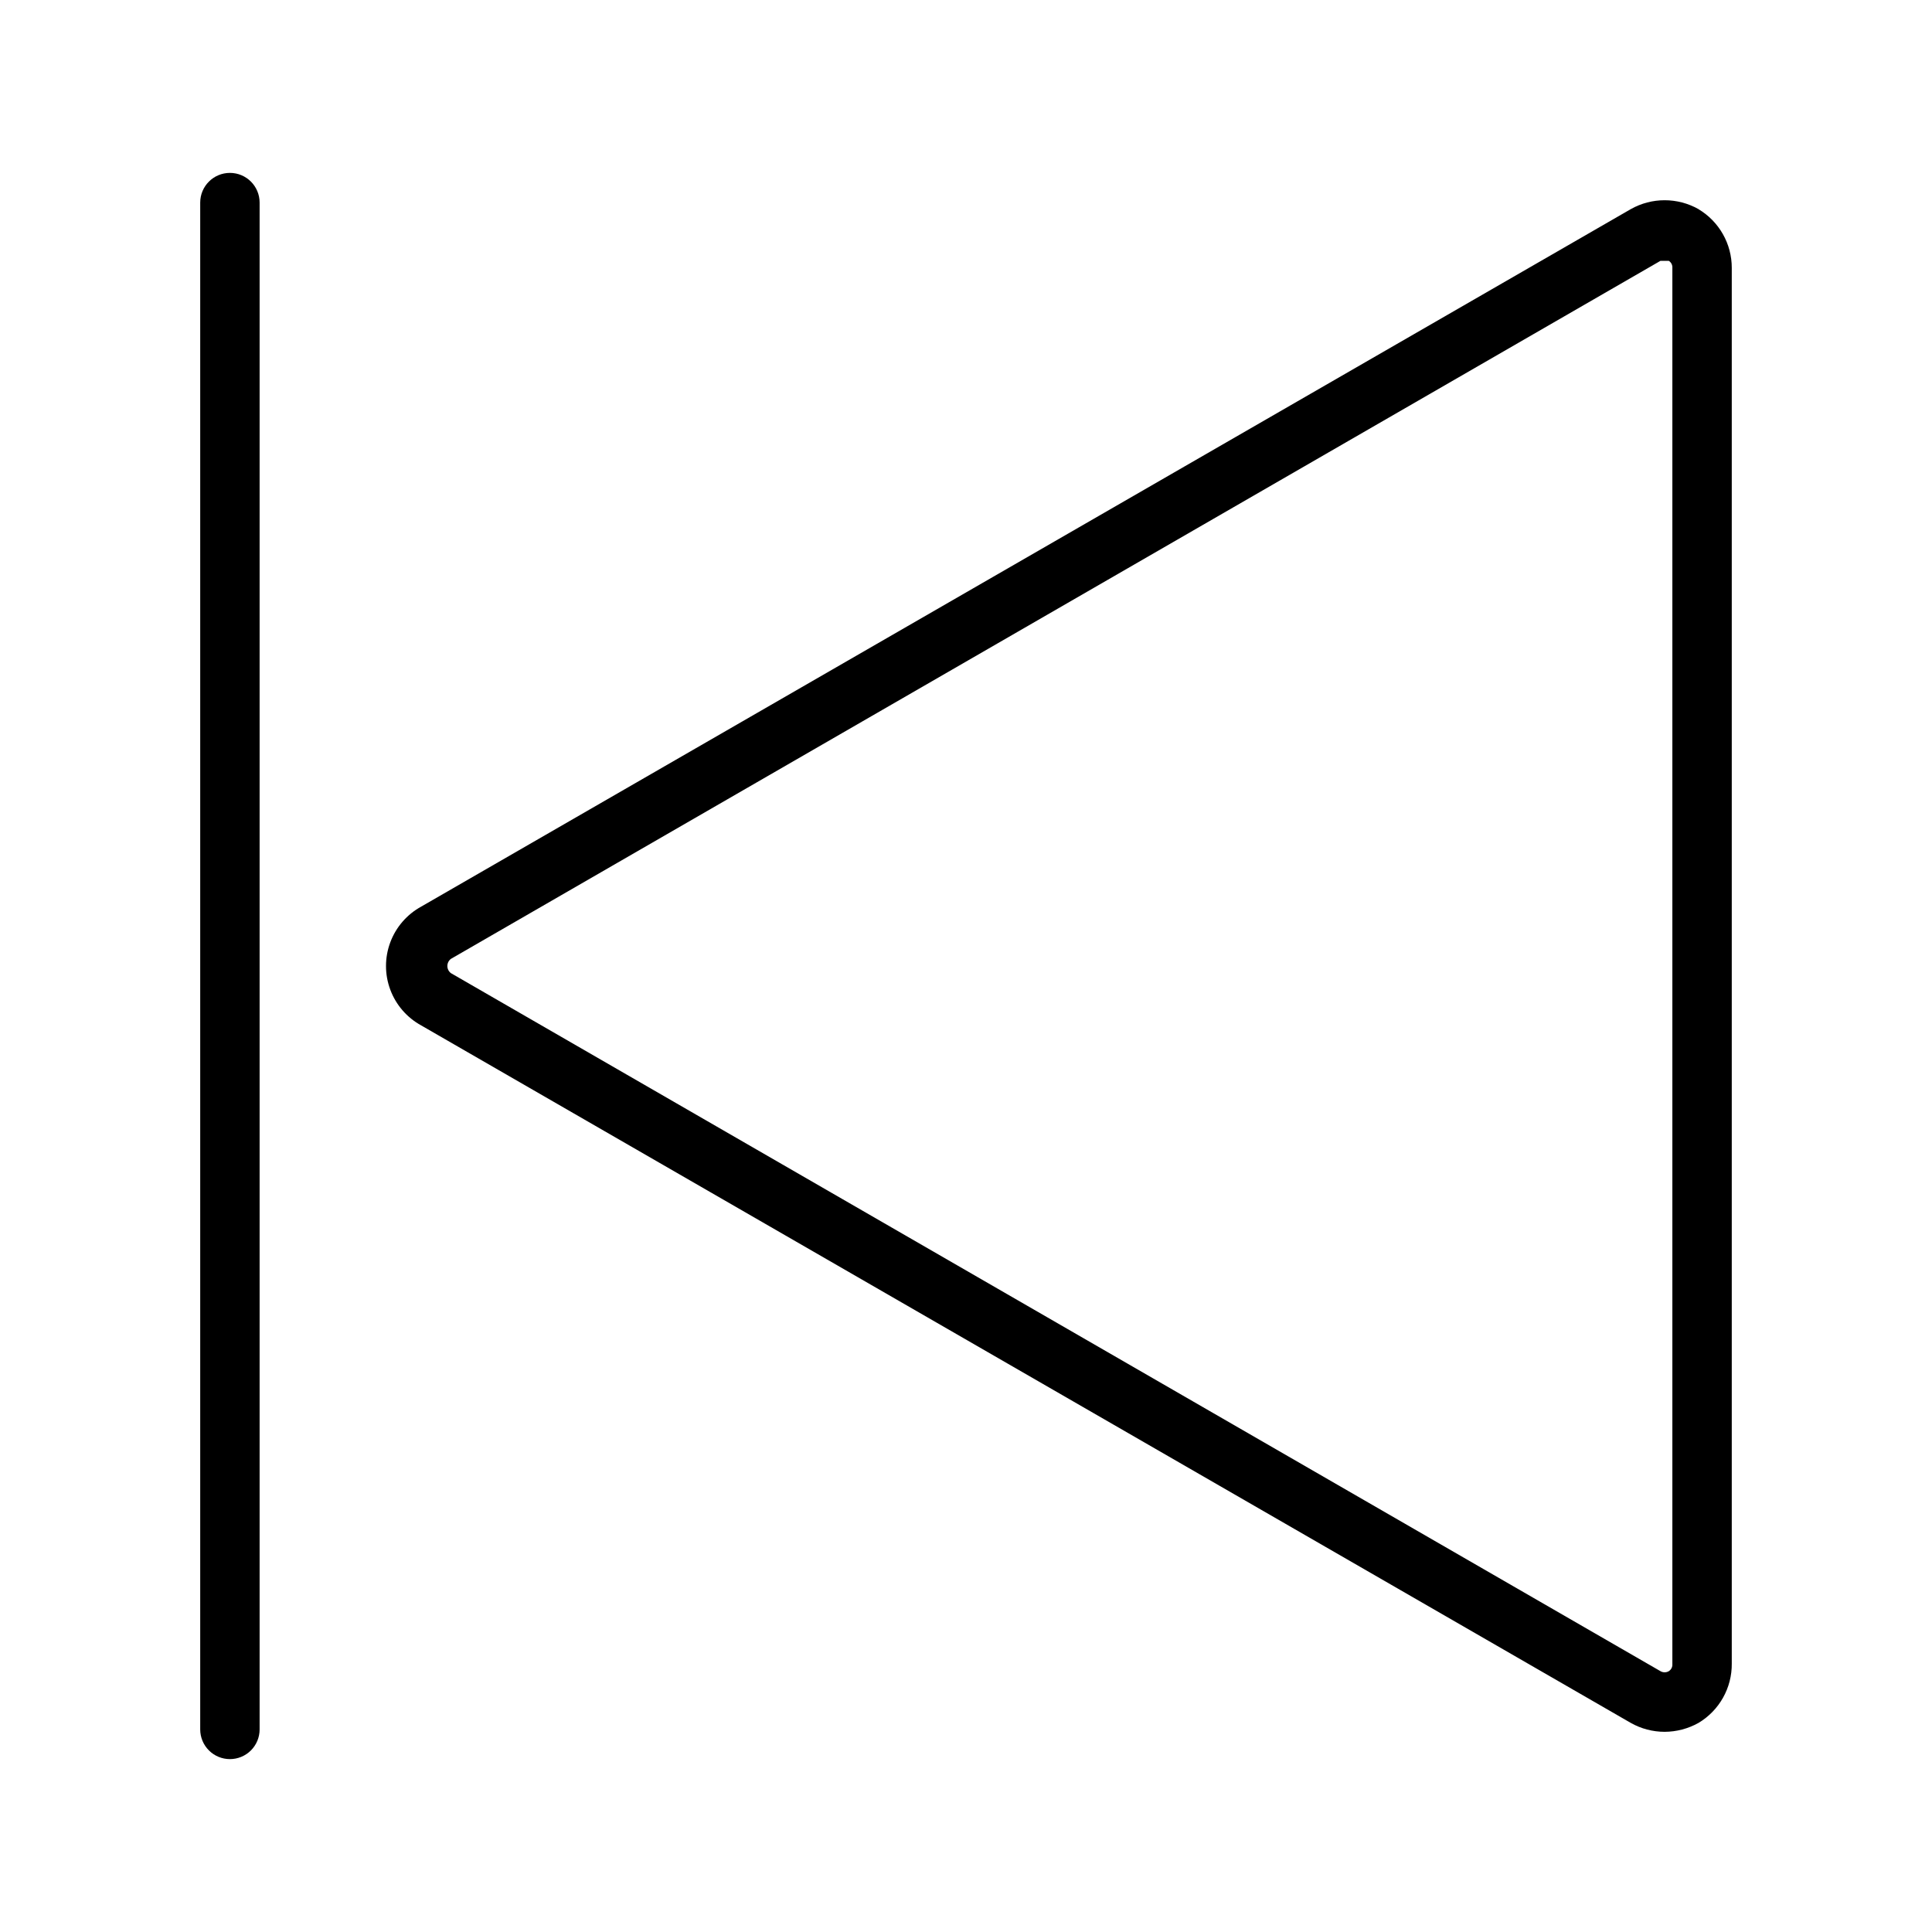
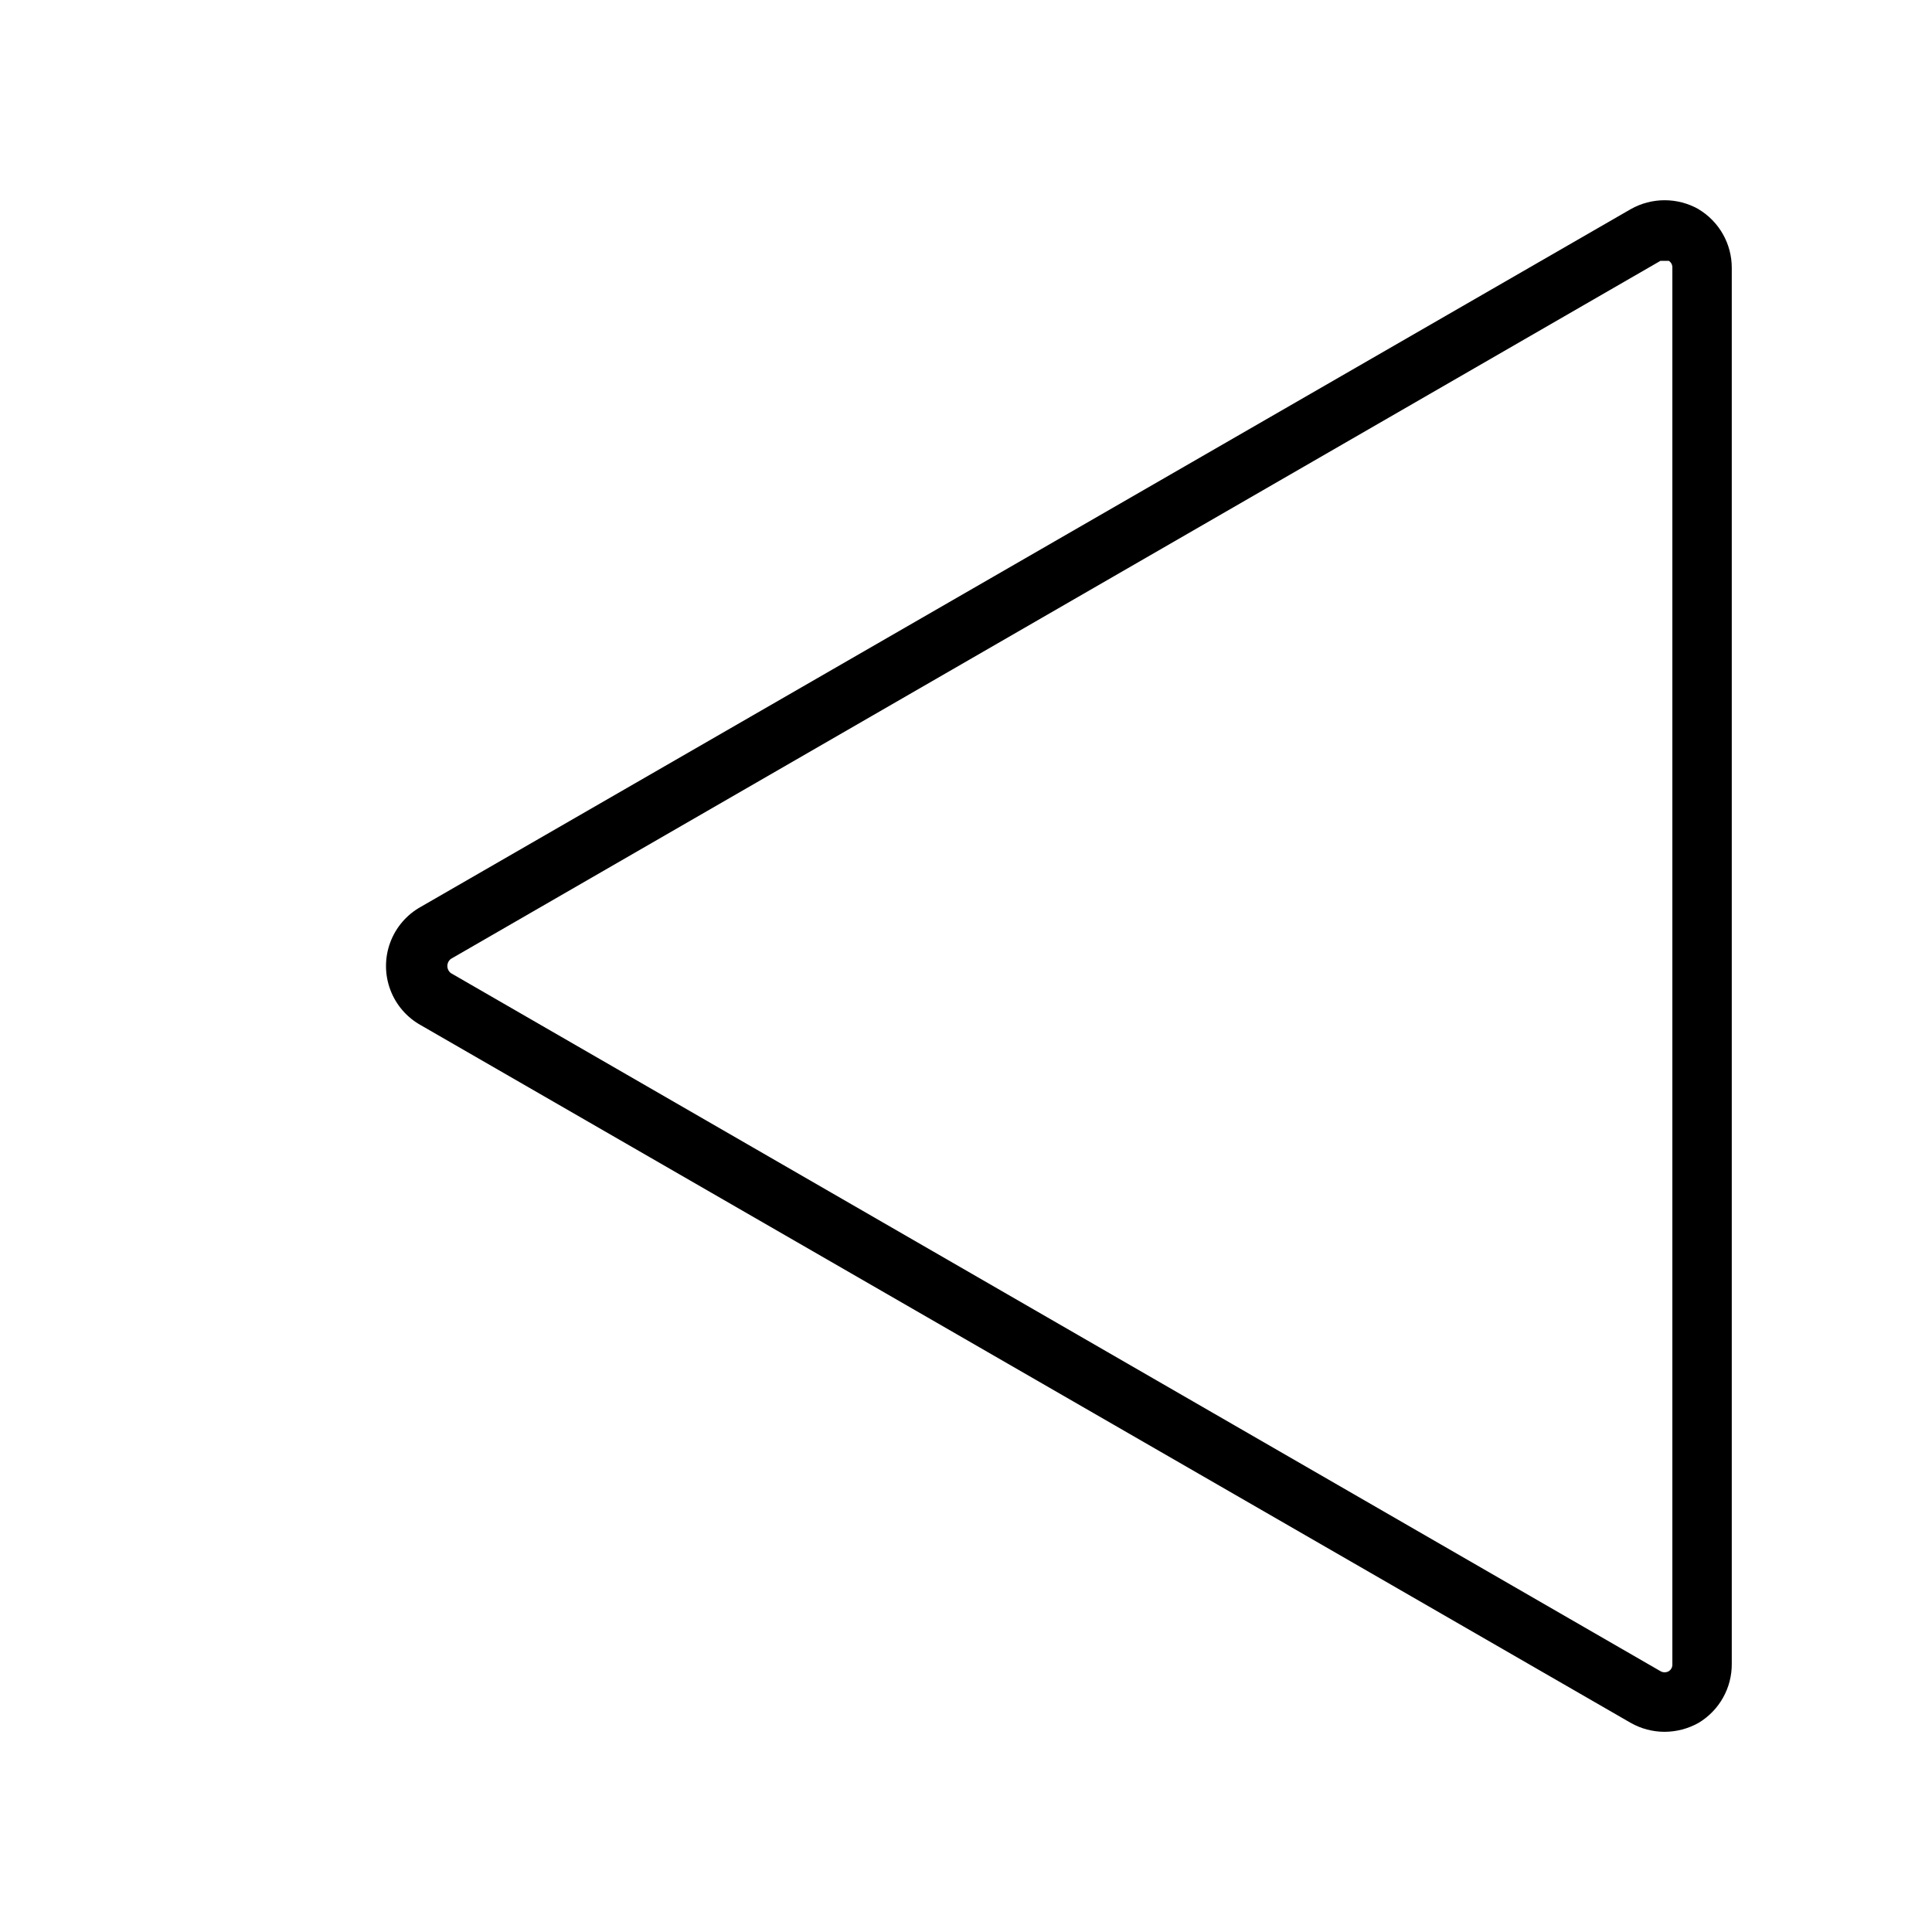
<svg xmlns="http://www.w3.org/2000/svg" fill="#000000" width="800px" height="800px" version="1.1" viewBox="144 144 512 512">
  <g>
    <path d="m594.12 199.42c-5.57-3.141-12.375-3.141-17.945 0l-320.55 184.84c-3.781 2.07-6.695 5.438-8.199 9.477-1.508 4.043-1.508 8.492 0 12.535 1.504 4.043 4.418 7.406 8.199 9.477l320.55 184.84c2.738 1.547 5.828 2.359 8.973 2.359 3.144-0.012 6.231-0.828 8.973-2.359 5.531-3.305 8.891-9.301 8.816-15.746v-369.82c0.02-6.391-3.332-12.312-8.816-15.59zm-6.926 385.57v0.004c0.059 0.754-0.305 1.48-0.945 1.887-0.68 0.395-1.523 0.395-2.203 0l-320.55-184.99c-0.594-0.445-0.941-1.145-0.941-1.887 0-0.746 0.348-1.445 0.941-1.891l320.55-184.99h2.203c0.641 0.406 1.004 1.133 0.945 1.891z" />
-     <path d="m204.93 189.82c-4.348 0-7.871 3.523-7.871 7.871v404.62c0 2.09 0.828 4.09 2.305 5.566 1.477 1.477 3.481 2.305 5.566 2.305 2.086 0 4.09-0.828 5.566-2.305 1.477-1.477 2.305-3.477 2.305-5.566v-404.62c0-4.348-3.523-7.871-7.871-7.871z" />
  </g>
</svg>